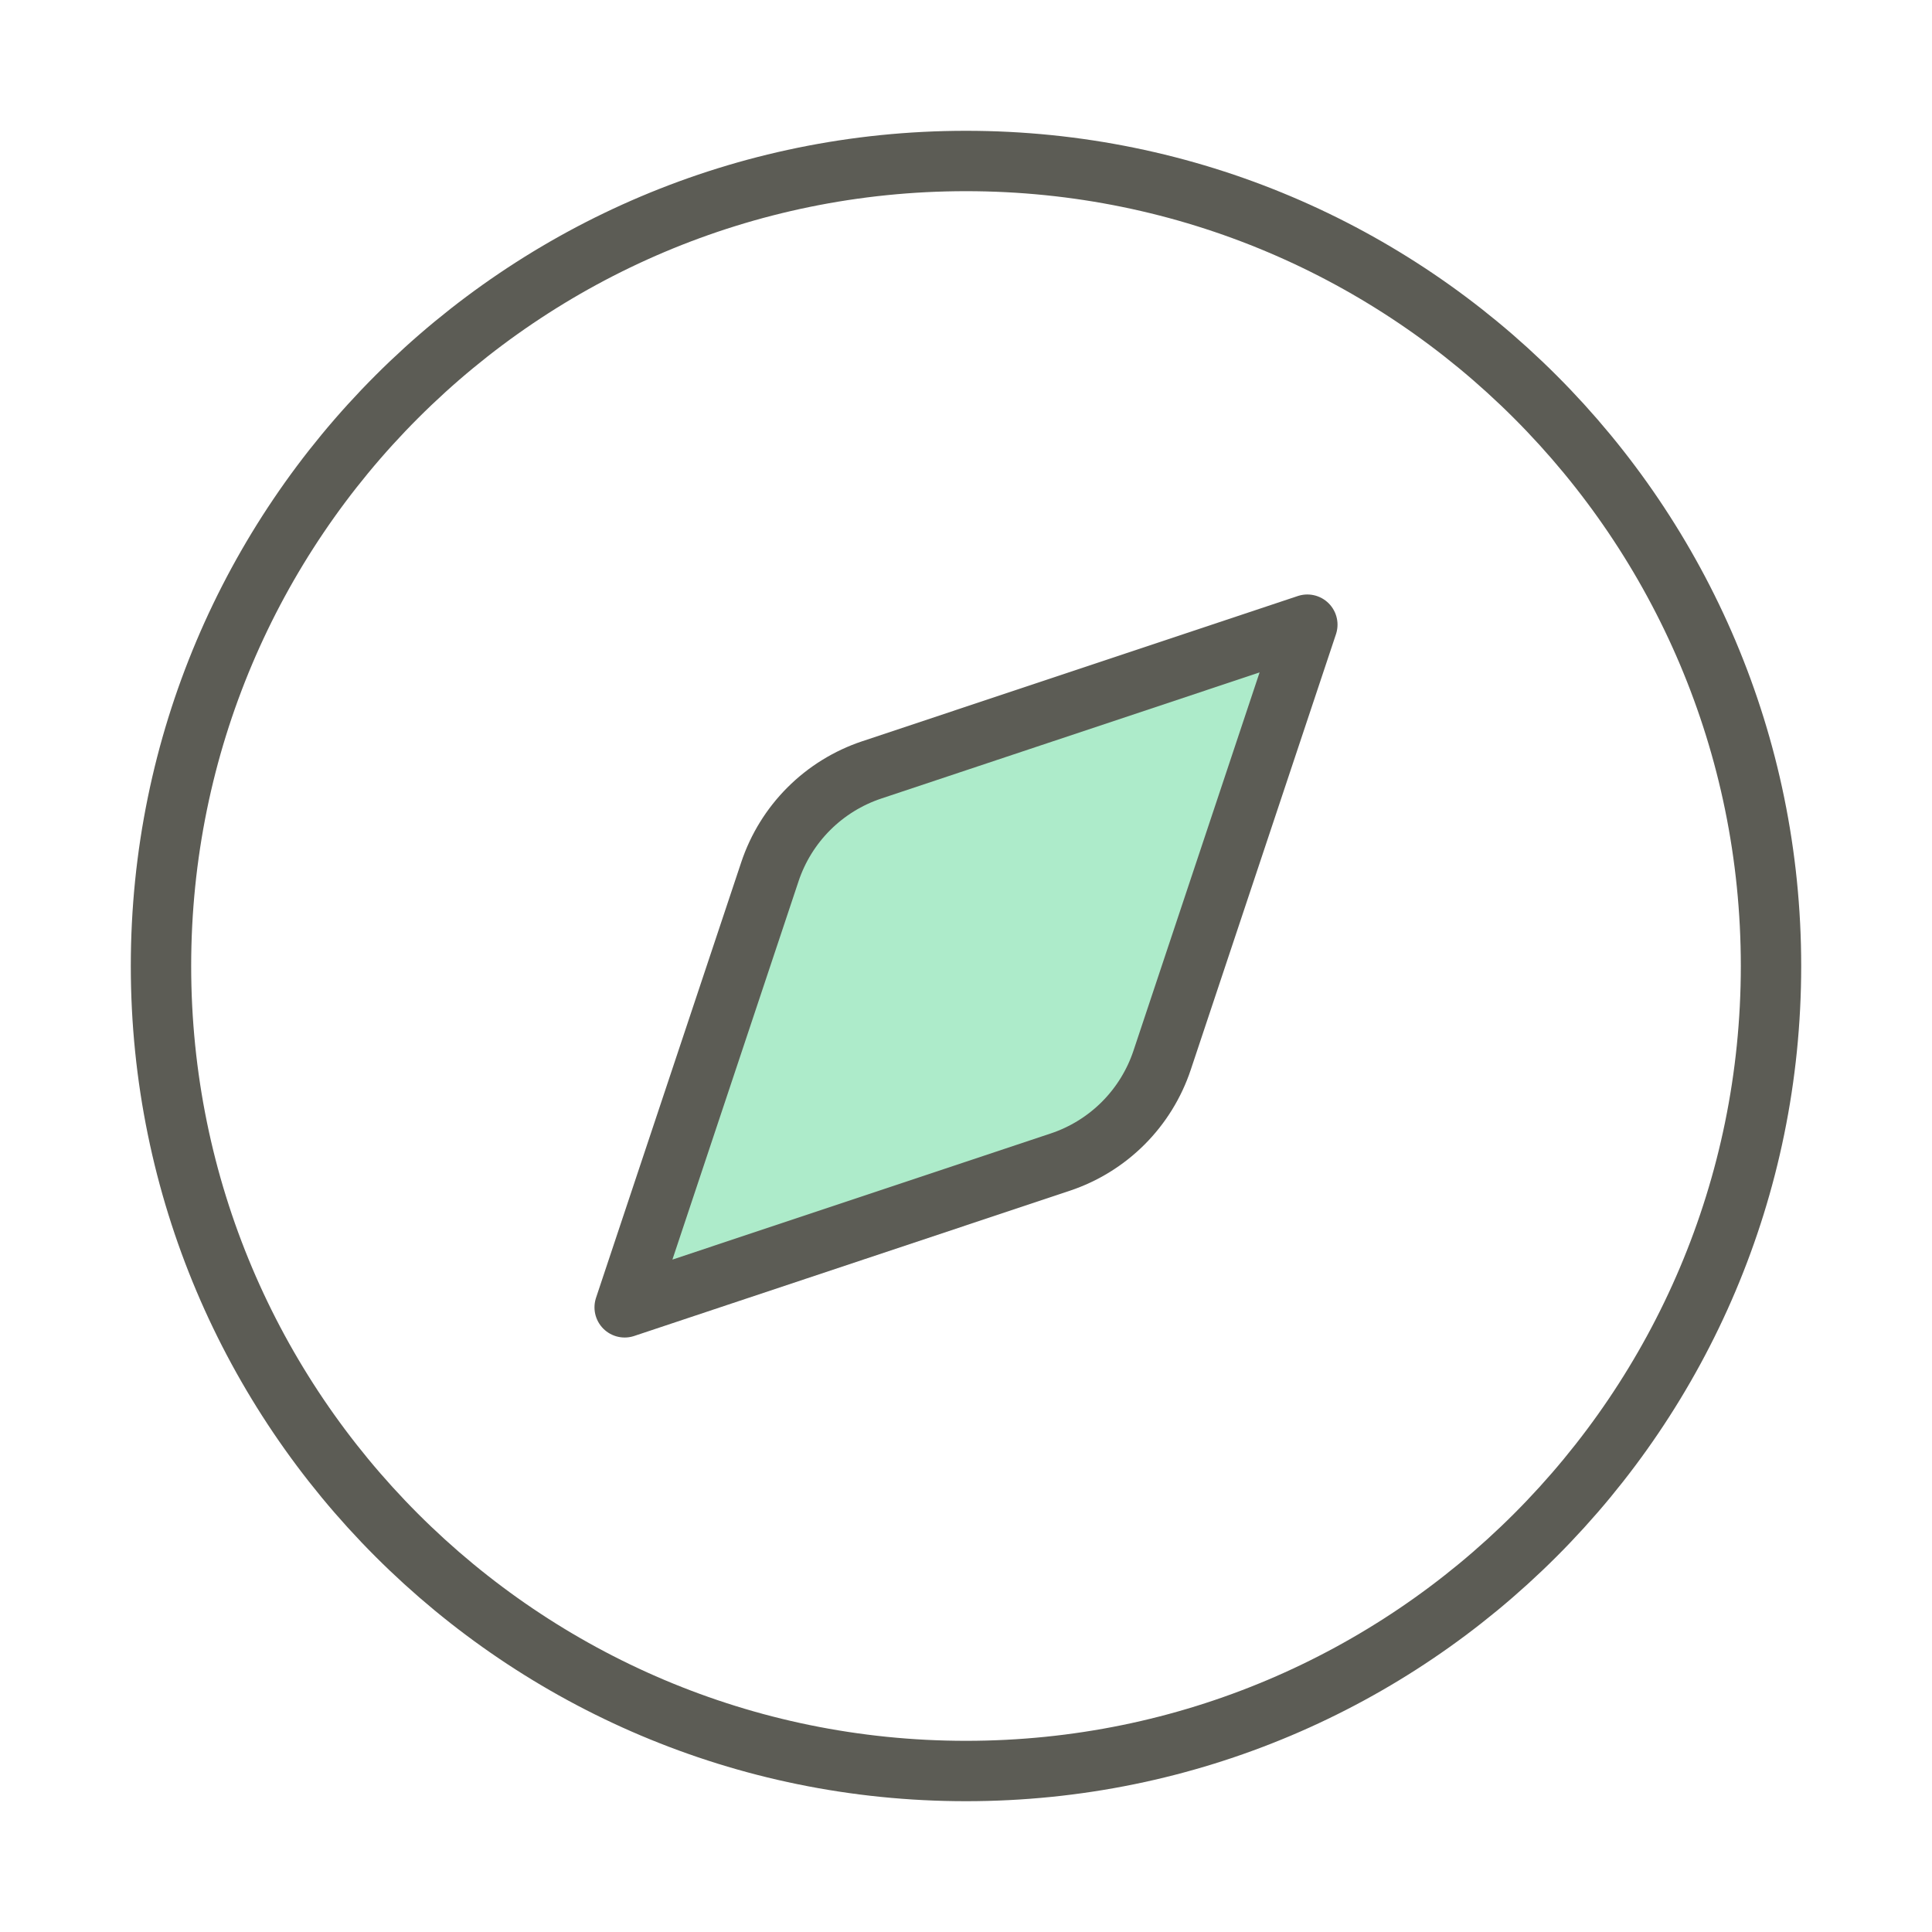
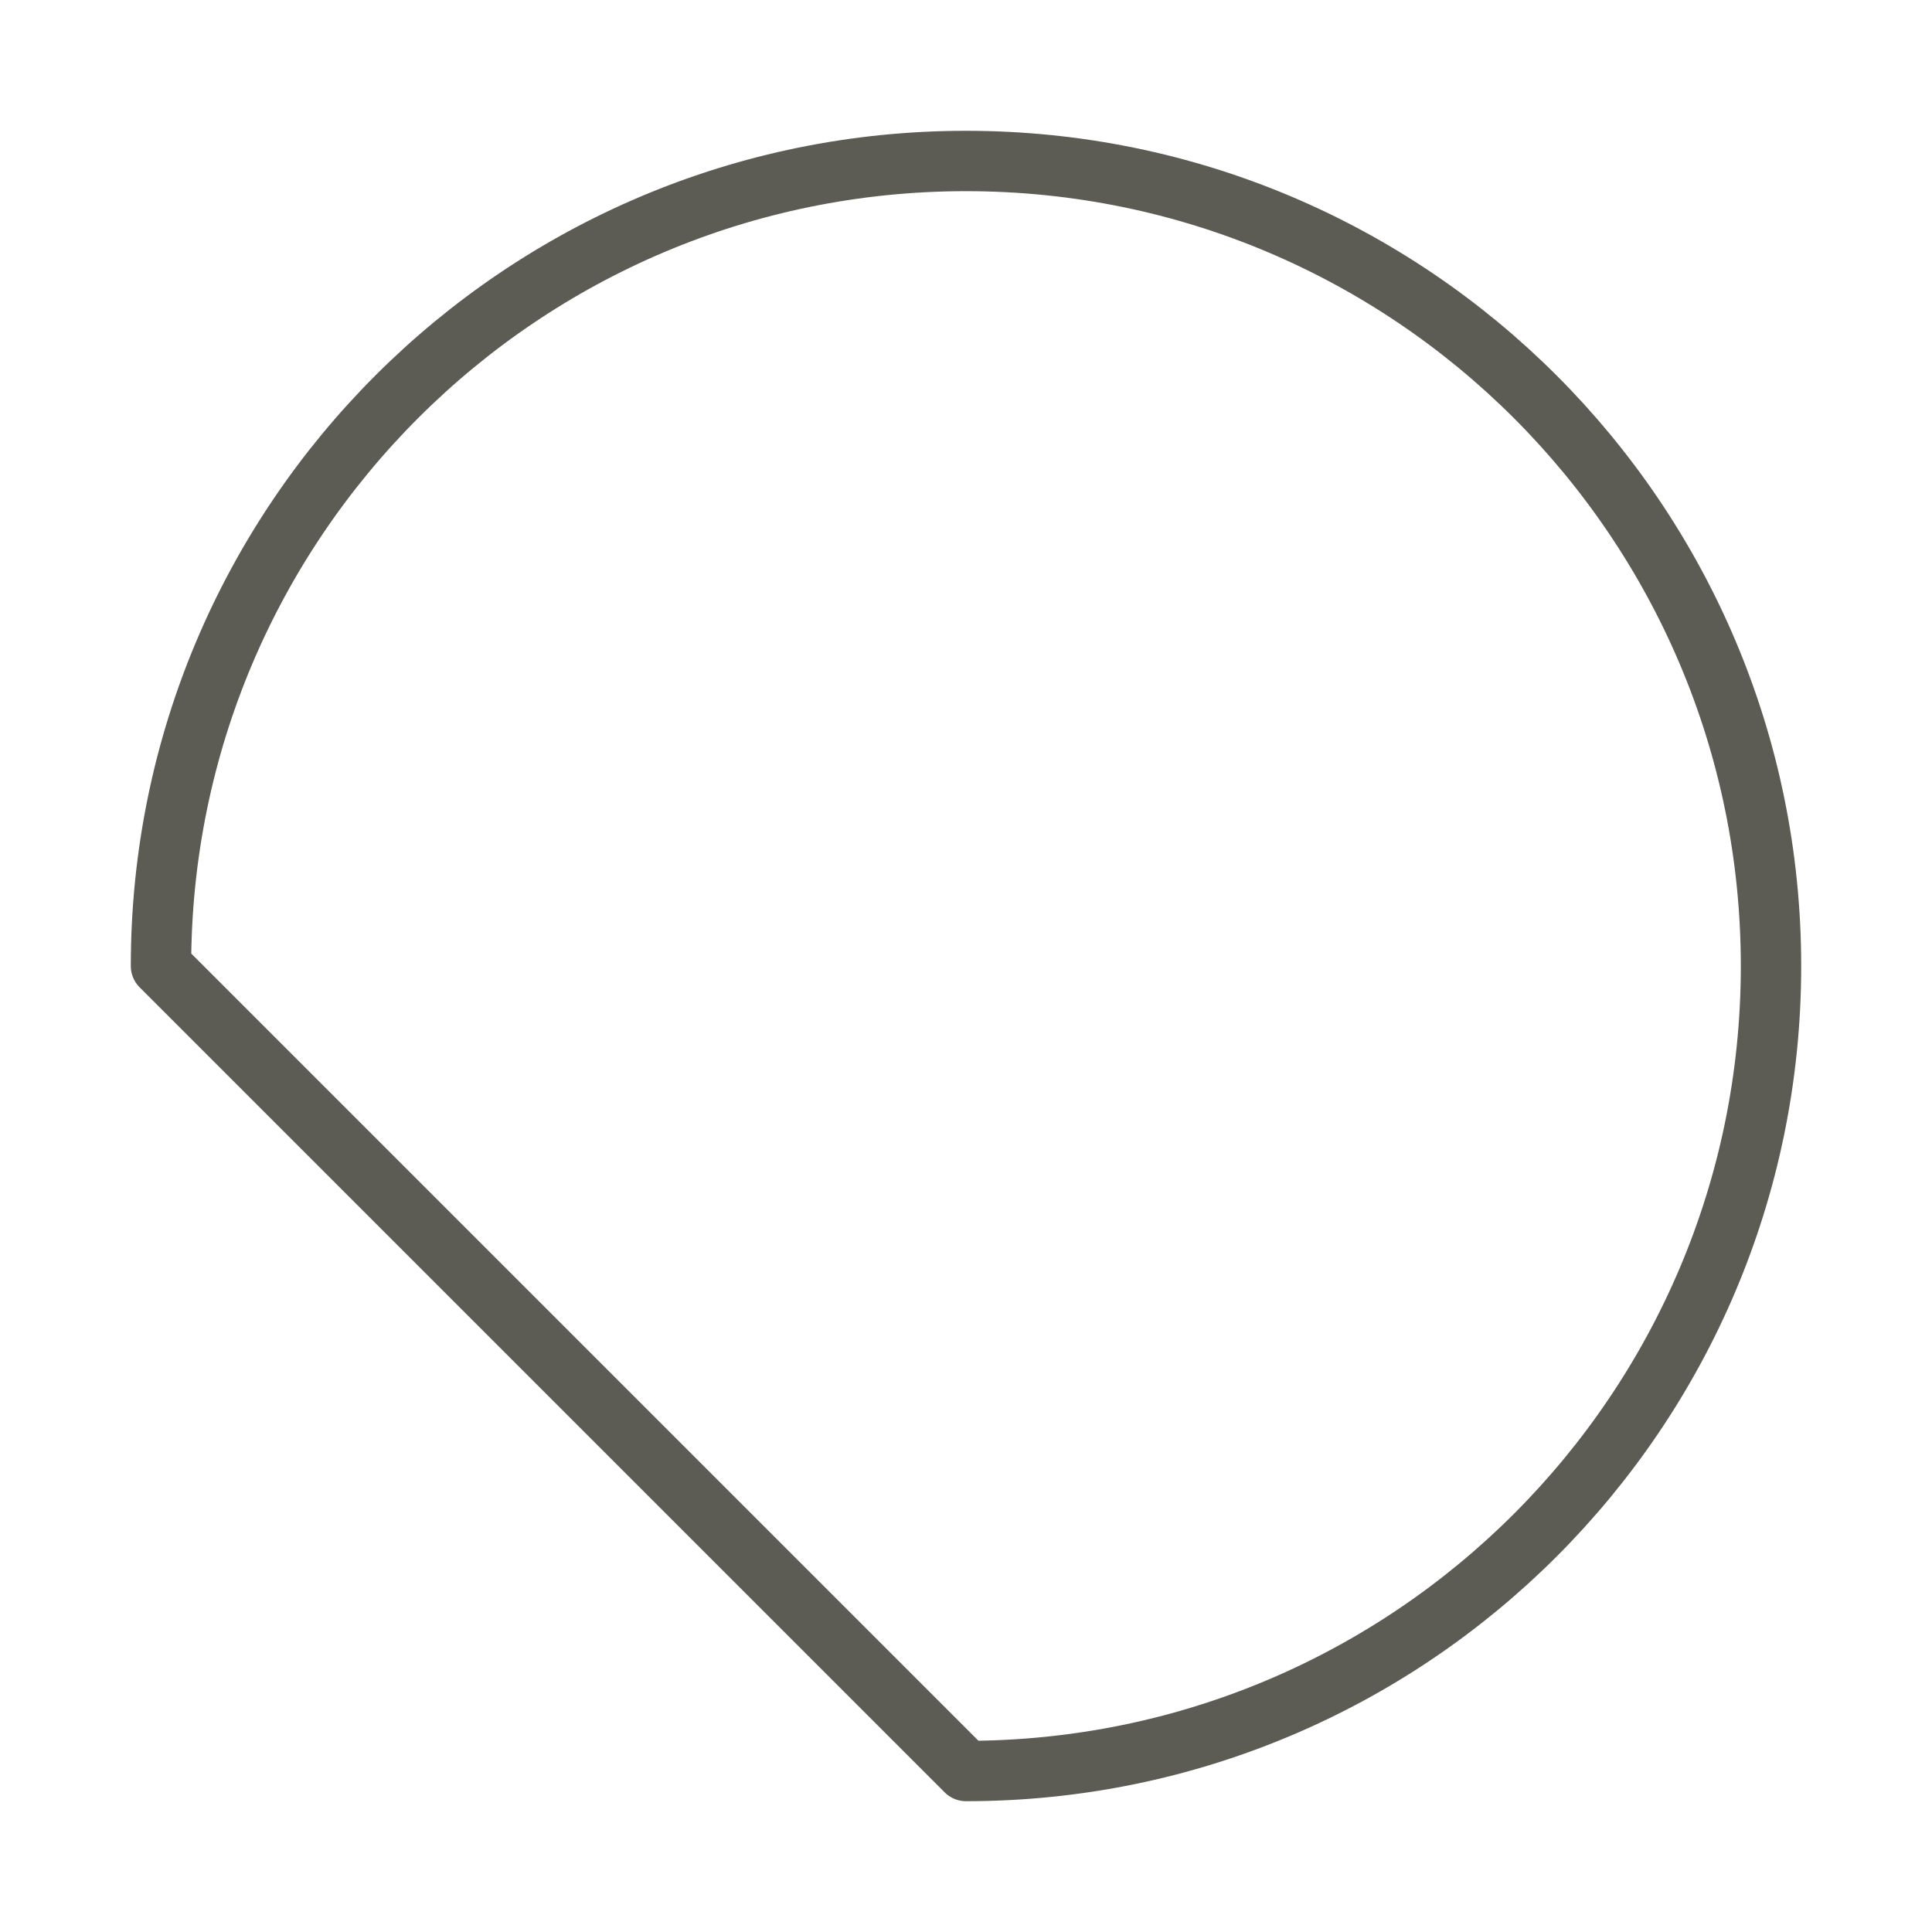
<svg xmlns="http://www.w3.org/2000/svg" width="64" height="64" viewBox="0 0 64 64" fill="none">
-   <path d="M32 58.667C46.728 58.667 58.667 46.728 58.667 32C58.667 17.272 46.728 5.333 32 5.333C17.272 5.333 5.333 17.272 5.333 32C5.333 46.728 17.272 58.667 32 58.667Z" stroke="#5C5C55" stroke-width="2" stroke-linecap="round" stroke-linejoin="round" />
-   <path d="M43.307 20.693L38.496 35.123C38.234 35.908 37.793 36.622 37.207 37.208C36.622 37.793 35.908 38.234 35.123 38.496L20.693 43.307L25.504 28.877C25.766 28.092 26.207 27.378 26.792 26.793C27.378 26.207 28.092 25.766 28.877 25.504L43.307 20.693Z" fill="#ADEBCA" stroke="#5C5C55" stroke-width="2" stroke-linecap="round" stroke-linejoin="round" />
+   <path d="M32 58.667C46.728 58.667 58.667 46.728 58.667 32C58.667 17.272 46.728 5.333 32 5.333C17.272 5.333 5.333 17.272 5.333 32Z" stroke="#5C5C55" stroke-width="2" stroke-linecap="round" stroke-linejoin="round" />
</svg>